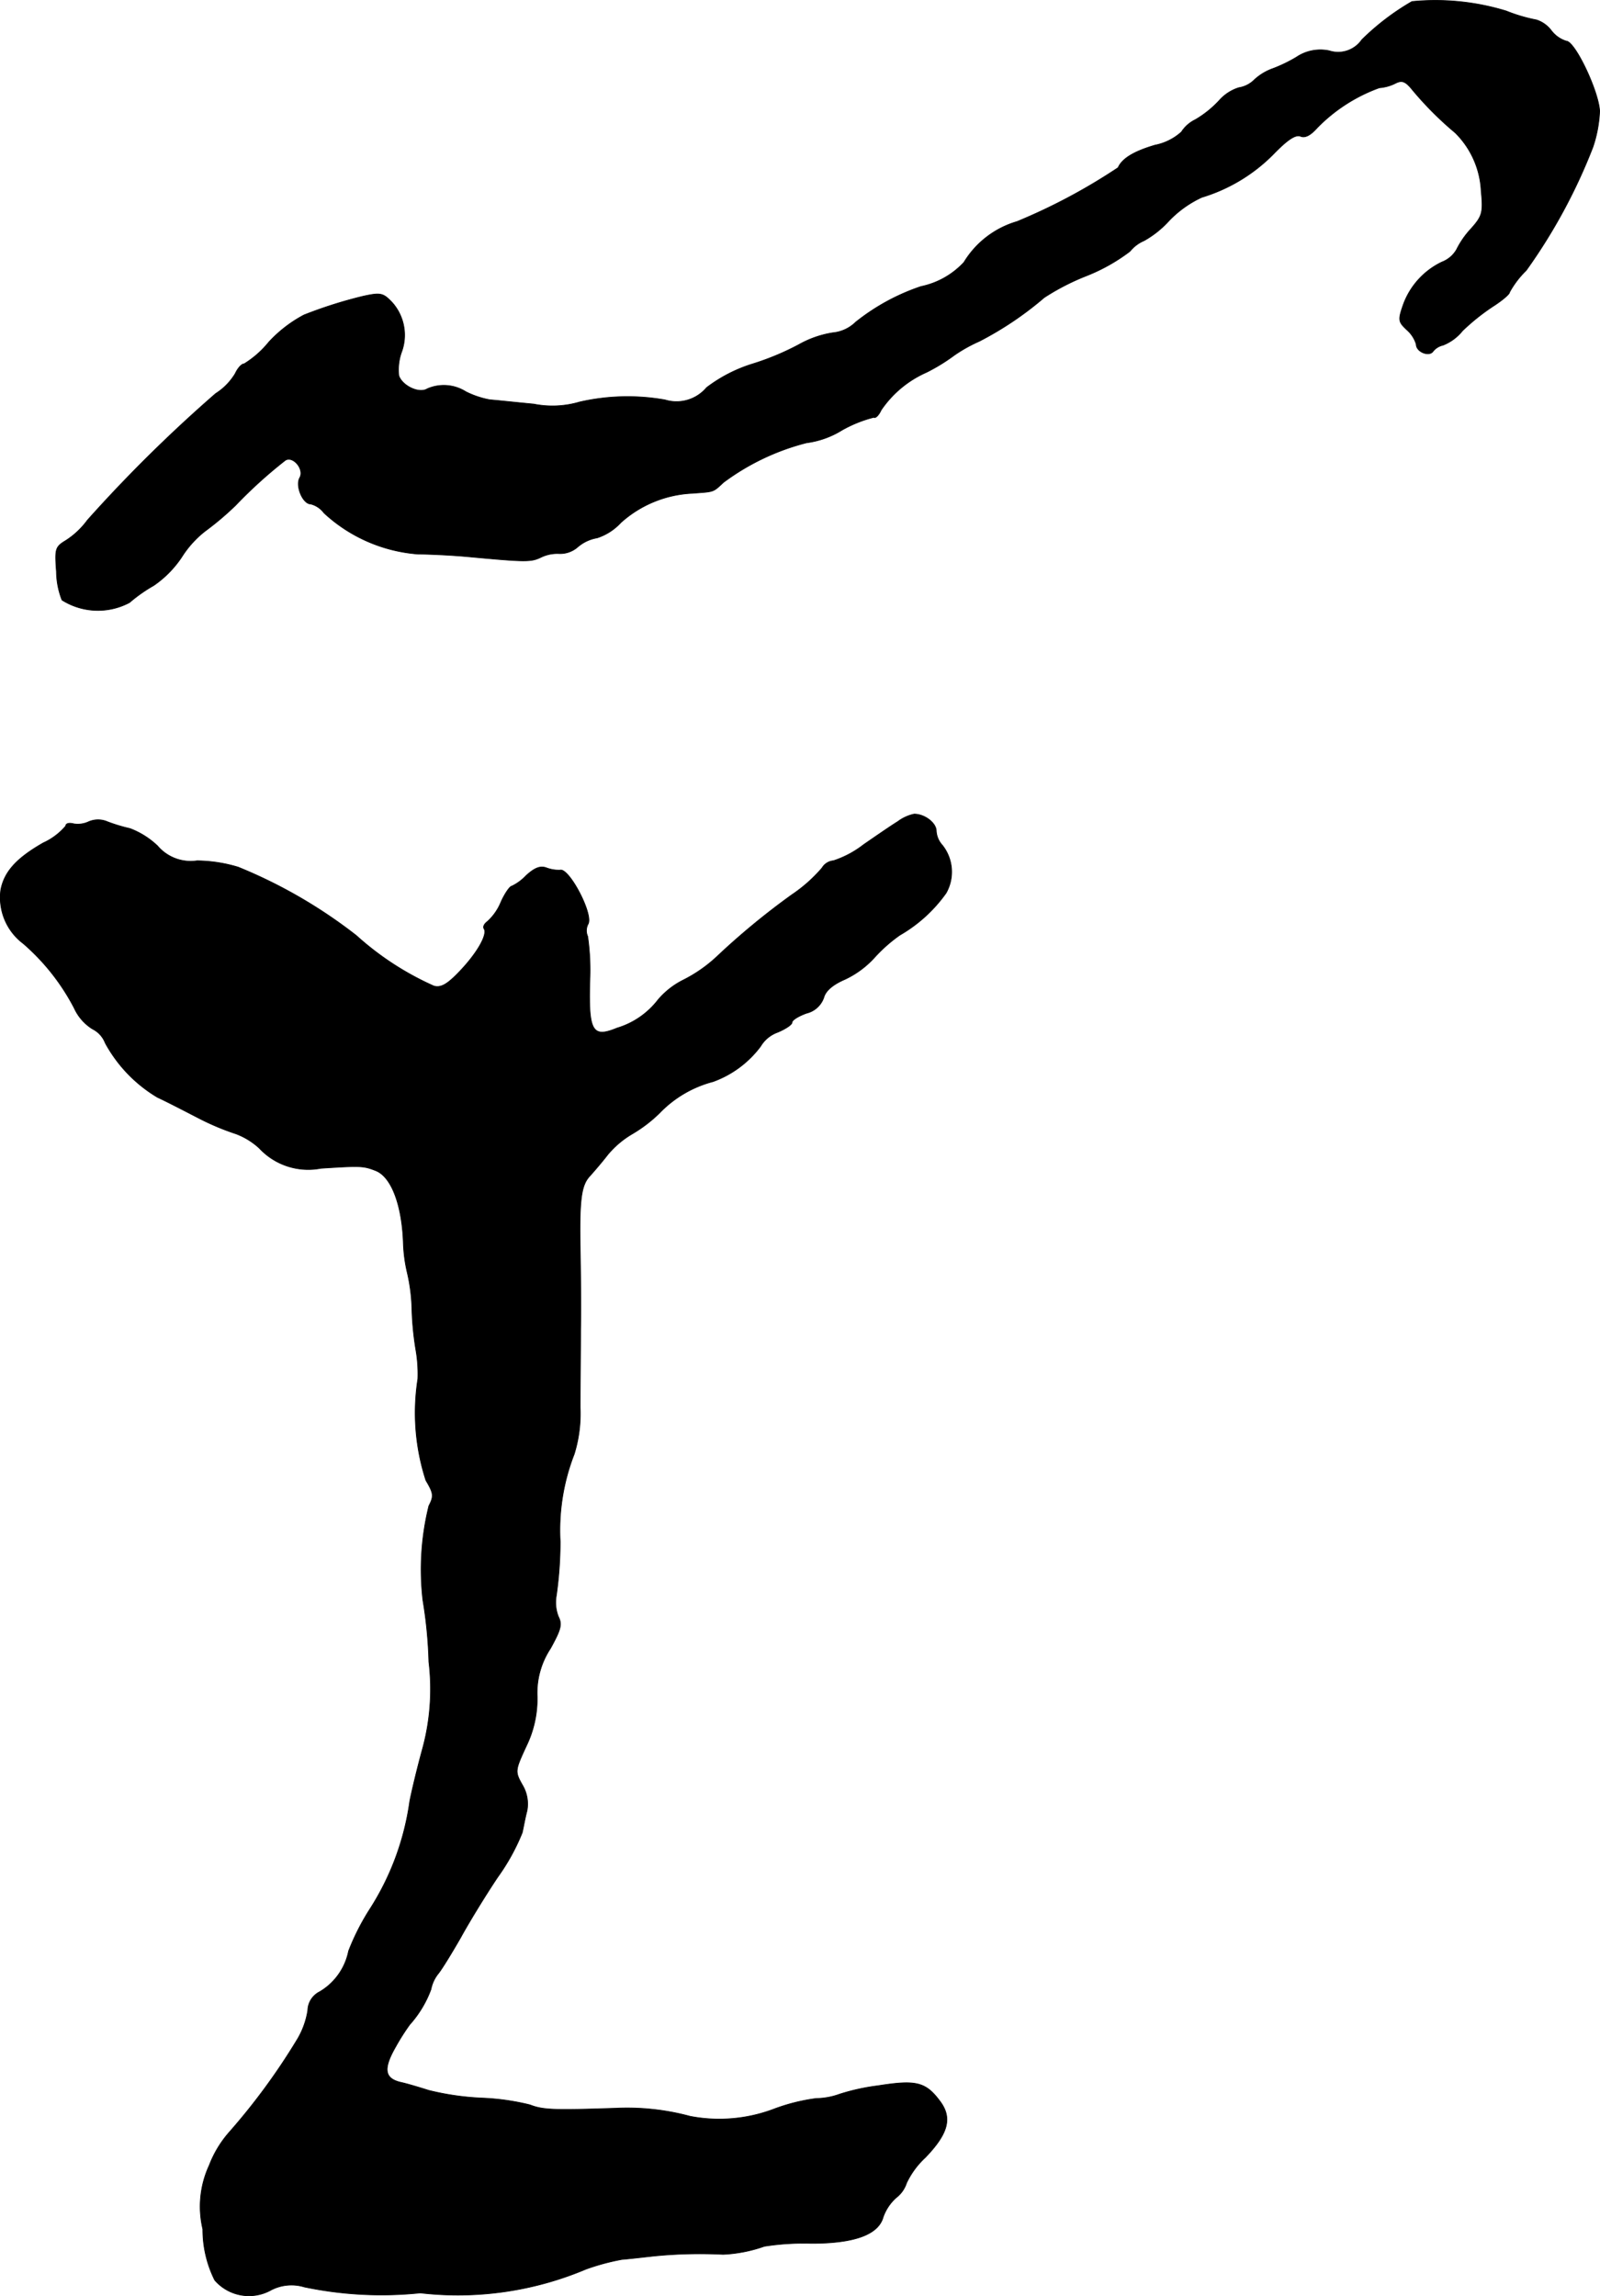
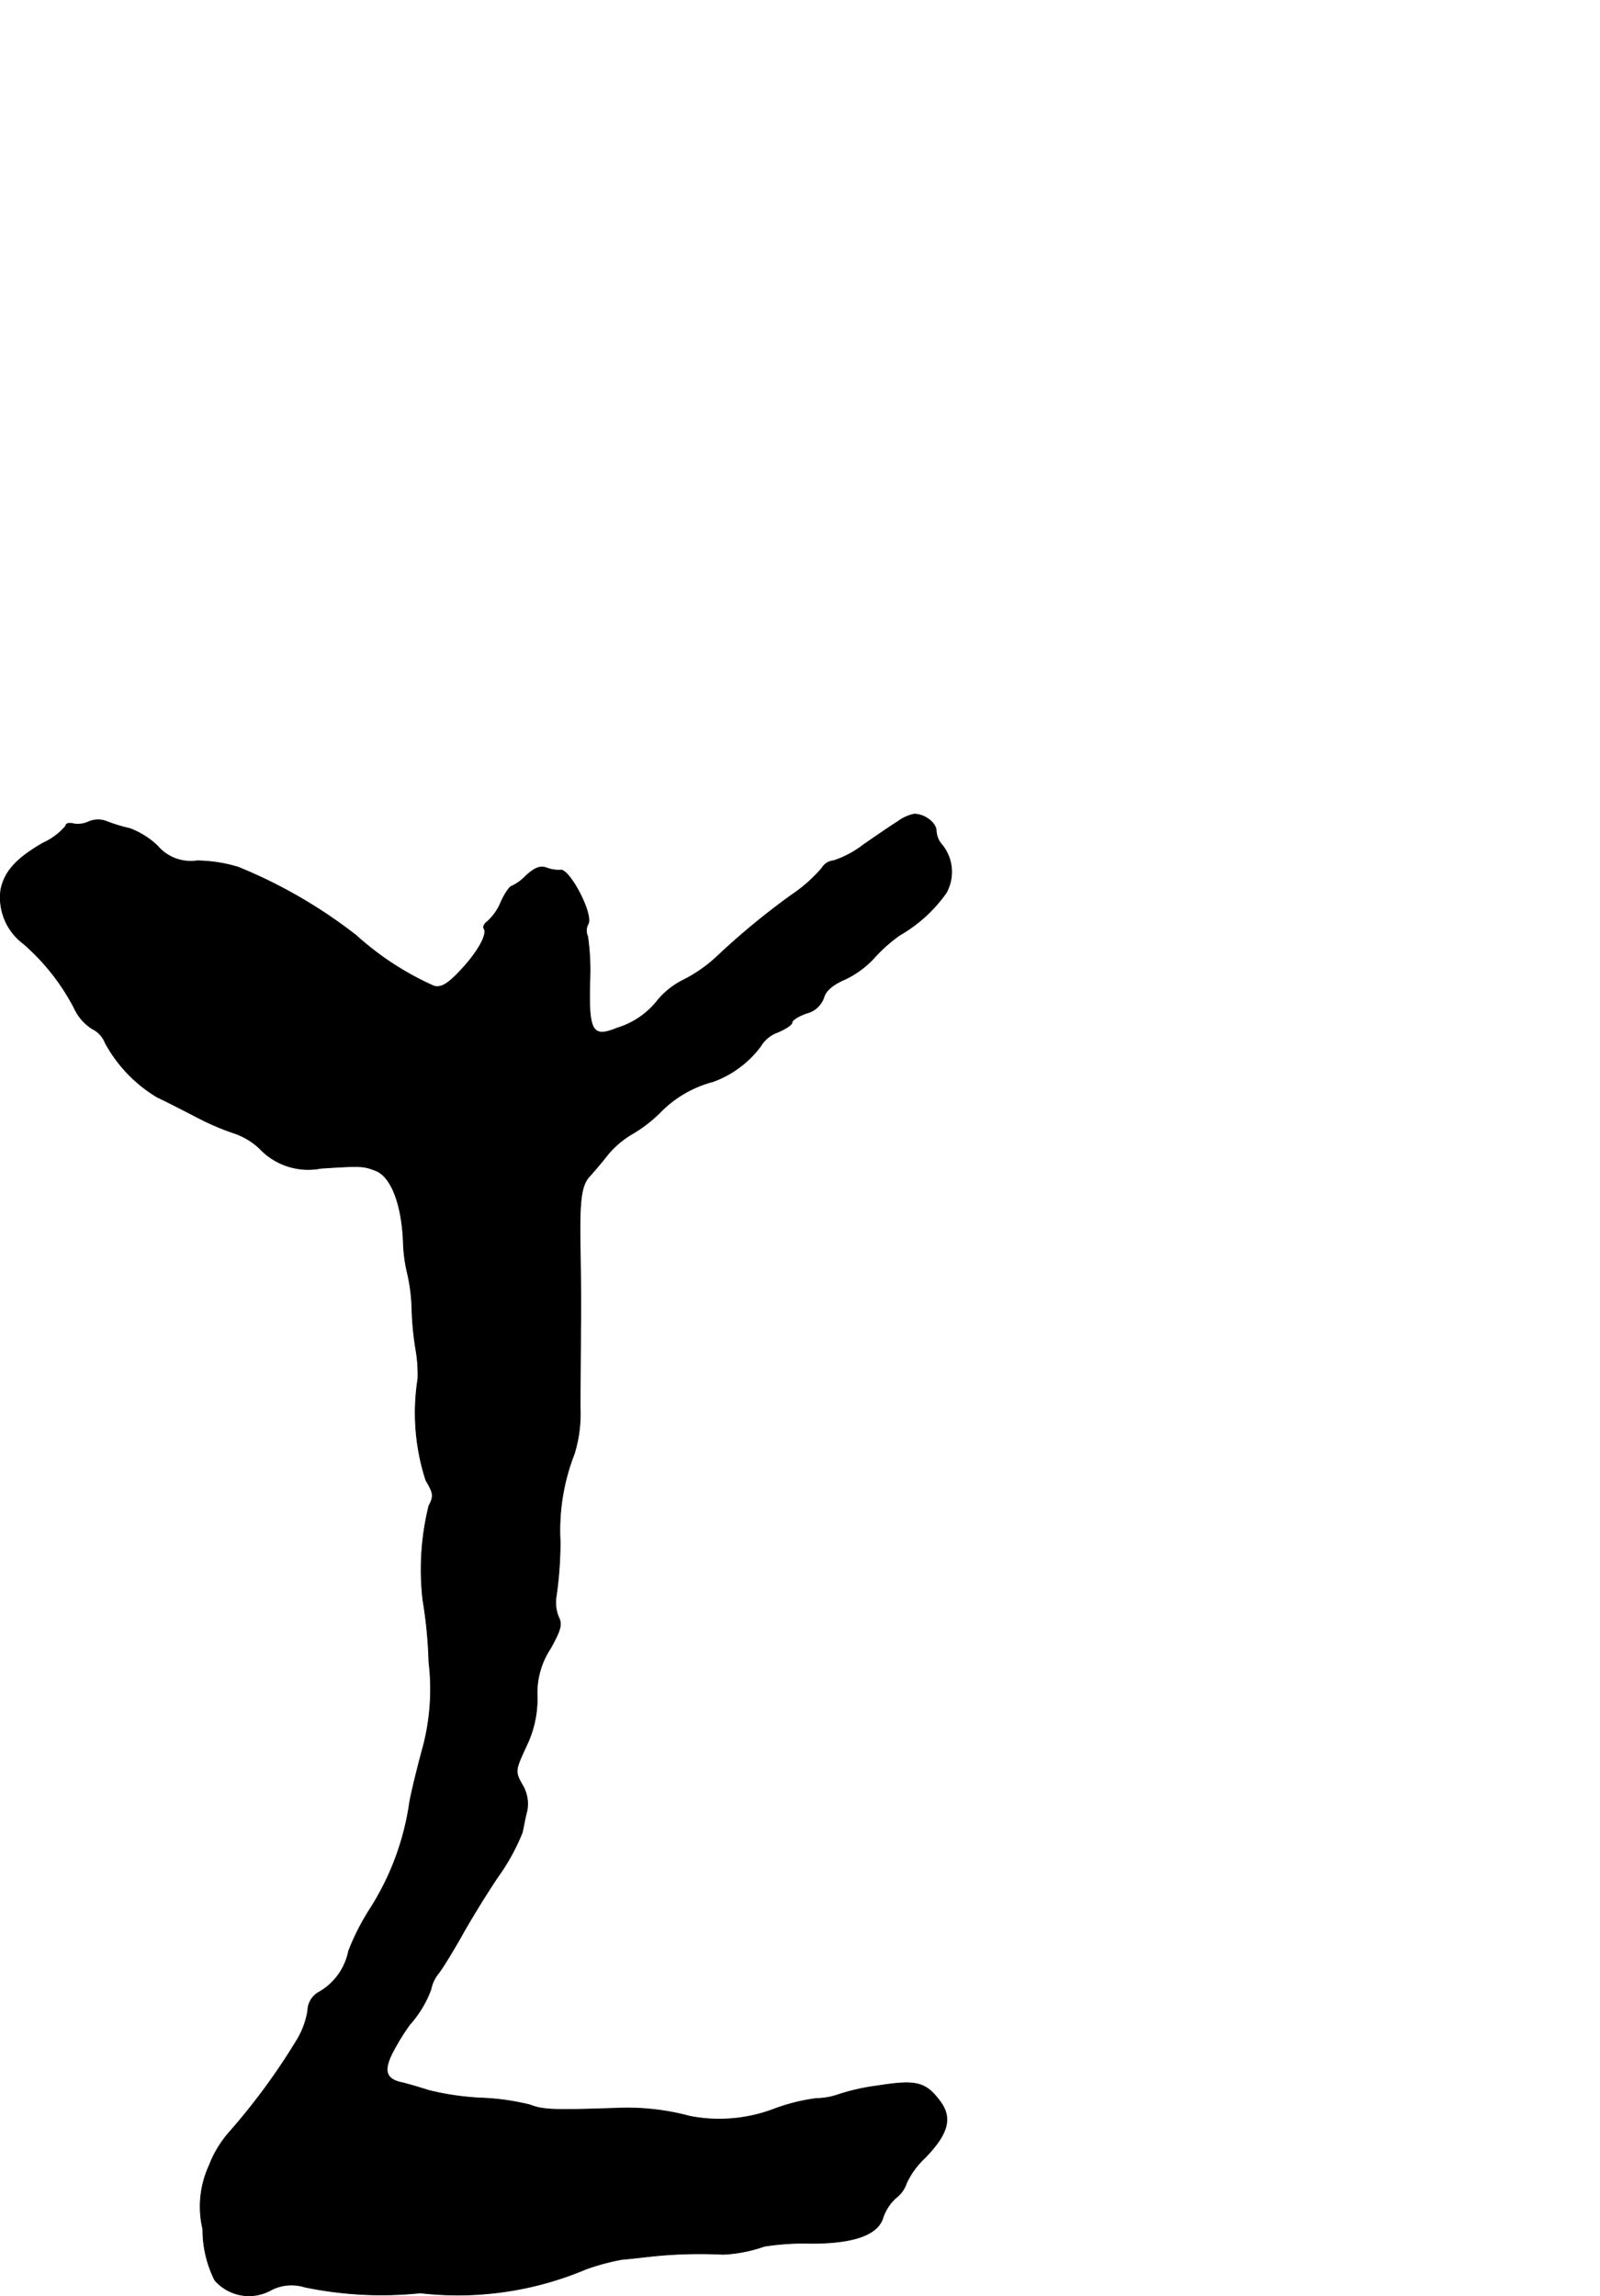
<svg xmlns="http://www.w3.org/2000/svg" version="1.1" width="8.051mm" height="11.552mm" viewBox="0 0 22.821 32.745">
  <defs>
    <style type="text/css">
      .a {
        stroke: #000;
        stroke-linecap: round;
        stroke-linejoin: round;
        stroke-width: 0.01px;
      }
    </style>
  </defs>
-   <path class="a" d="M20.139.022a3.535,3.535,0,0,0-.715.545A.411.411,0,0,1,18.958.724a.61.61,0,0,0-.466.091,2.091,2.091,0,0,1-.339.164.77.77,0,0,0-.26.157.4.4,0,0,1-.224.115.622.622,0,0,0-.279.182,1.488,1.488,0,0,1-.339.273.49.49,0,0,0-.2.176.786.786,0,0,1-.376.188c-.309.091-.472.194-.527.321a8.331,8.331,0,0,1-1.442.769,1.318,1.318,0,0,0-.757.581,1.155,1.155,0,0,1-.612.345,3.041,3.041,0,0,0-.933.509.535.535,0,0,1-.327.151,1.452,1.452,0,0,0-.485.17,3.807,3.807,0,0,1-.654.273,2.116,2.116,0,0,0-.66.339A.56.56,0,0,1,9.485,5.703a3.061,3.061,0,0,0-1.217.03,1.37,1.37,0,0,1-.654.03c-.254-.024-.539-.055-.624-.061a1.281,1.281,0,0,1-.345-.115.588.588,0,0,0-.551-.042c-.115.073-.357-.042-.406-.188a.752.752,0,0,1,.036-.327A.699.699,0,0,0,5.59,4.31c-.127-.133-.164-.139-.412-.085a6.367,6.367,0,0,0-.842.267,1.867,1.867,0,0,0-.503.388,1.388,1.388,0,0,1-.351.309c-.036,0-.091.061-.127.139a.869.869,0,0,1-.279.285,20.513,20.513,0,0,0-1.829,1.805,1.151,1.151,0,0,1-.309.291c-.151.091-.157.121-.133.442a1.145,1.145,0,0,0,.079.406.959.959,0,0,0,.963.036A2.177,2.177,0,0,1,2.192,8.35a1.501,1.501,0,0,0,.4-.406,1.45,1.45,0,0,1,.333-.369,4.196,4.196,0,0,0,.436-.369,6.648,6.648,0,0,1,.709-.642c.109-.067.273.127.206.248-.067.115.042.376.157.376a.341.341,0,0,1,.188.127A2.22,2.22,0,0,0,5.966,7.902c.115,0,.43.012.697.036.854.079.909.079,1.06.006a.534.534,0,0,1,.254-.049.382.382,0,0,0,.266-.097.567.567,0,0,1,.273-.127.794.794,0,0,0,.339-.218,1.636,1.636,0,0,1,1.018-.418c.321-.024.291-.012.448-.157a3.381,3.381,0,0,1,1.181-.563,1.277,1.277,0,0,0,.509-.182,1.844,1.844,0,0,1,.454-.182c.018.018.067-.024.103-.103a1.525,1.525,0,0,1,.648-.539,2.663,2.663,0,0,0,.394-.242,2.147,2.147,0,0,1,.357-.2,4.779,4.779,0,0,0,.927-.624,3.351,3.351,0,0,1,.6-.309,2.604,2.604,0,0,0,.624-.351.516.516,0,0,1,.2-.151,1.401,1.401,0,0,0,.351-.279,1.553,1.553,0,0,1,.472-.339,2.414,2.414,0,0,0,1.018-.612c.2-.206.315-.285.388-.26.067.03.145-.012.242-.121a2.36,2.36,0,0,1,.884-.569.619.619,0,0,0,.224-.061c.091-.048.139-.036.224.061a4.81,4.81,0,0,0,.636.642,1.251,1.251,0,0,1,.369.824c.03.315.018.363-.145.545a1.256,1.256,0,0,0-.206.297.408.408,0,0,1-.206.176,1.084,1.084,0,0,0-.557.618c-.073.212-.067.236.055.351a.441.441,0,0,1,.133.206c0,.109.188.182.242.097a.249.249,0,0,1,.139-.085.677.677,0,0,0,.279-.206,3.064,3.064,0,0,1,.43-.345c.133-.085.242-.176.242-.206a1.311,1.311,0,0,1,.236-.309,7.965,7.965,0,0,0,.951-1.757,1.828,1.828,0,0,0,.097-.515c-.012-.279-.351-.999-.478-.999a.431.431,0,0,1-.212-.151.431.431,0,0,0-.212-.151,2.318,2.318,0,0,1-.43-.127A3.451,3.451,0,0,0,20.139.022Z" />
  <path class="a" d="M12.804,11.718c-.091.055-.309.206-.485.327a1.426,1.426,0,0,1-.43.23.212.212,0,0,0-.164.103,2.134,2.134,0,0,1-.43.382,10.433,10.433,0,0,0-1.078.89,2.047,2.047,0,0,1-.472.327,1.142,1.142,0,0,0-.357.279,1.157,1.157,0,0,1-.588.406c-.351.145-.406.048-.388-.66a3.351,3.351,0,0,0-.03-.648.2.2,0,0,1,.006-.176c.079-.139-.273-.806-.4-.769a.508.508,0,0,1-.188-.03c-.091-.036-.17-.006-.297.109a.691.691,0,0,1-.206.151c-.024,0-.097.103-.151.224a.764.764,0,0,1-.194.279c-.042.03-.067.073-.048.103.055.085-.109.363-.363.624-.17.176-.254.218-.351.194a4.18,4.18,0,0,1-1.108-.721,7.063,7.063,0,0,0-1.684-.975,2.099,2.099,0,0,0-.588-.091.62.62,0,0,1-.563-.212,1.164,1.164,0,0,0-.394-.248,2.396,2.396,0,0,1-.321-.097.336.336,0,0,0-.267,0,.365.365,0,0,1-.212.03c-.067-.018-.115-.006-.115.03a.921.921,0,0,1-.321.242c-.382.218-.557.412-.606.672a.82.82,0,0,0,.321.763,3.119,3.119,0,0,1,.727.921.683.683,0,0,0,.26.297.373.373,0,0,1,.182.2,2.031,2.031,0,0,0,.745.775c.133.061.4.2.6.303a3.648,3.648,0,0,0,.521.218,1.019,1.019,0,0,1,.333.206.952.952,0,0,0,.878.285c.569-.036.606-.036.787.036.218.091.369.485.388,1.03a2.131,2.131,0,0,0,.055.418,2.54,2.54,0,0,1,.067.515,4.329,4.329,0,0,0,.055.581,2,2,0,0,1,.03.424,3.122,3.122,0,0,0,.115,1.448c.109.182.115.224.042.363a3.788,3.788,0,0,0-.085,1.345,6.348,6.348,0,0,1,.085.878,3.234,3.234,0,0,1-.097,1.266c-.073.267-.151.594-.176.727a3.817,3.817,0,0,1-.563,1.526,3.372,3.372,0,0,0-.309.606.872.872,0,0,1-.412.581.306.306,0,0,0-.17.267,1.157,1.157,0,0,1-.164.436,9.187,9.187,0,0,1-.963,1.308,1.563,1.563,0,0,0-.279.466,1.399,1.399,0,0,0-.091.909,1.613,1.613,0,0,0,.17.727.646.646,0,0,0,.806.139.632.632,0,0,1,.472-.042,5.372,5.372,0,0,0,1.654.085,4.693,4.693,0,0,0,2.362-.339,3.237,3.237,0,0,1,.515-.139c.085-.006.291-.03.454-.048a6.638,6.638,0,0,1,.987-.024,2.033,2.033,0,0,0,.588-.115,3.619,3.619,0,0,1,.672-.042c.618,0,.957-.127,1.024-.376a.673.673,0,0,1,.182-.273.431.431,0,0,0,.151-.212,1.188,1.188,0,0,1,.267-.363c.327-.339.388-.563.212-.8-.206-.279-.345-.309-.884-.224a3.051,3.051,0,0,0-.551.121,1.011,1.011,0,0,1-.333.061,2.72,2.72,0,0,0-.618.157,2.203,2.203,0,0,1-1.181.097,3.44,3.44,0,0,0-1.06-.115c-.896.03-1.036.024-1.224-.048a3.387,3.387,0,0,0-.684-.097,3.856,3.856,0,0,1-.757-.109c-.133-.042-.315-.097-.4-.115-.236-.055-.254-.194-.073-.509a3.151,3.151,0,0,1,.2-.315,1.562,1.562,0,0,0,.303-.503.513.513,0,0,1,.109-.23c.061-.079.2-.309.315-.509.109-.2.345-.588.527-.86a3.01,3.01,0,0,0,.351-.636c.018-.079.042-.218.067-.309A.525.525,0,0,0,7.45,25.455c-.109-.194-.103-.206.055-.551a1.542,1.542,0,0,0,.157-.703,1.148,1.148,0,0,1,.188-.69c.151-.273.17-.345.115-.454a.554.554,0,0,1-.03-.303,5.486,5.486,0,0,0,.055-.769,2.988,2.988,0,0,1,.2-1.248,1.945,1.945,0,0,0,.085-.666c0-.273.006-.769.006-1.102.006-.333,0-.866-.006-1.181-.012-.697.018-.89.139-1.018.055-.061.17-.194.254-.303a1.33,1.33,0,0,1,.351-.297,2.006,2.006,0,0,0,.388-.297,1.63,1.63,0,0,1,.763-.448,1.473,1.473,0,0,0,.678-.503.465.465,0,0,1,.242-.2c.115-.048.206-.109.206-.139,0-.036.091-.091.206-.133a.347.347,0,0,0,.248-.224c.024-.091.121-.182.303-.26a1.337,1.337,0,0,0,.424-.315,2.15,2.15,0,0,1,.357-.315,2.085,2.085,0,0,0,.66-.6.612.612,0,0,0-.055-.684.328.328,0,0,1-.085-.2c0-.115-.164-.242-.315-.242A.593.593,0,0,0,12.804,11.718Z" />
</svg>